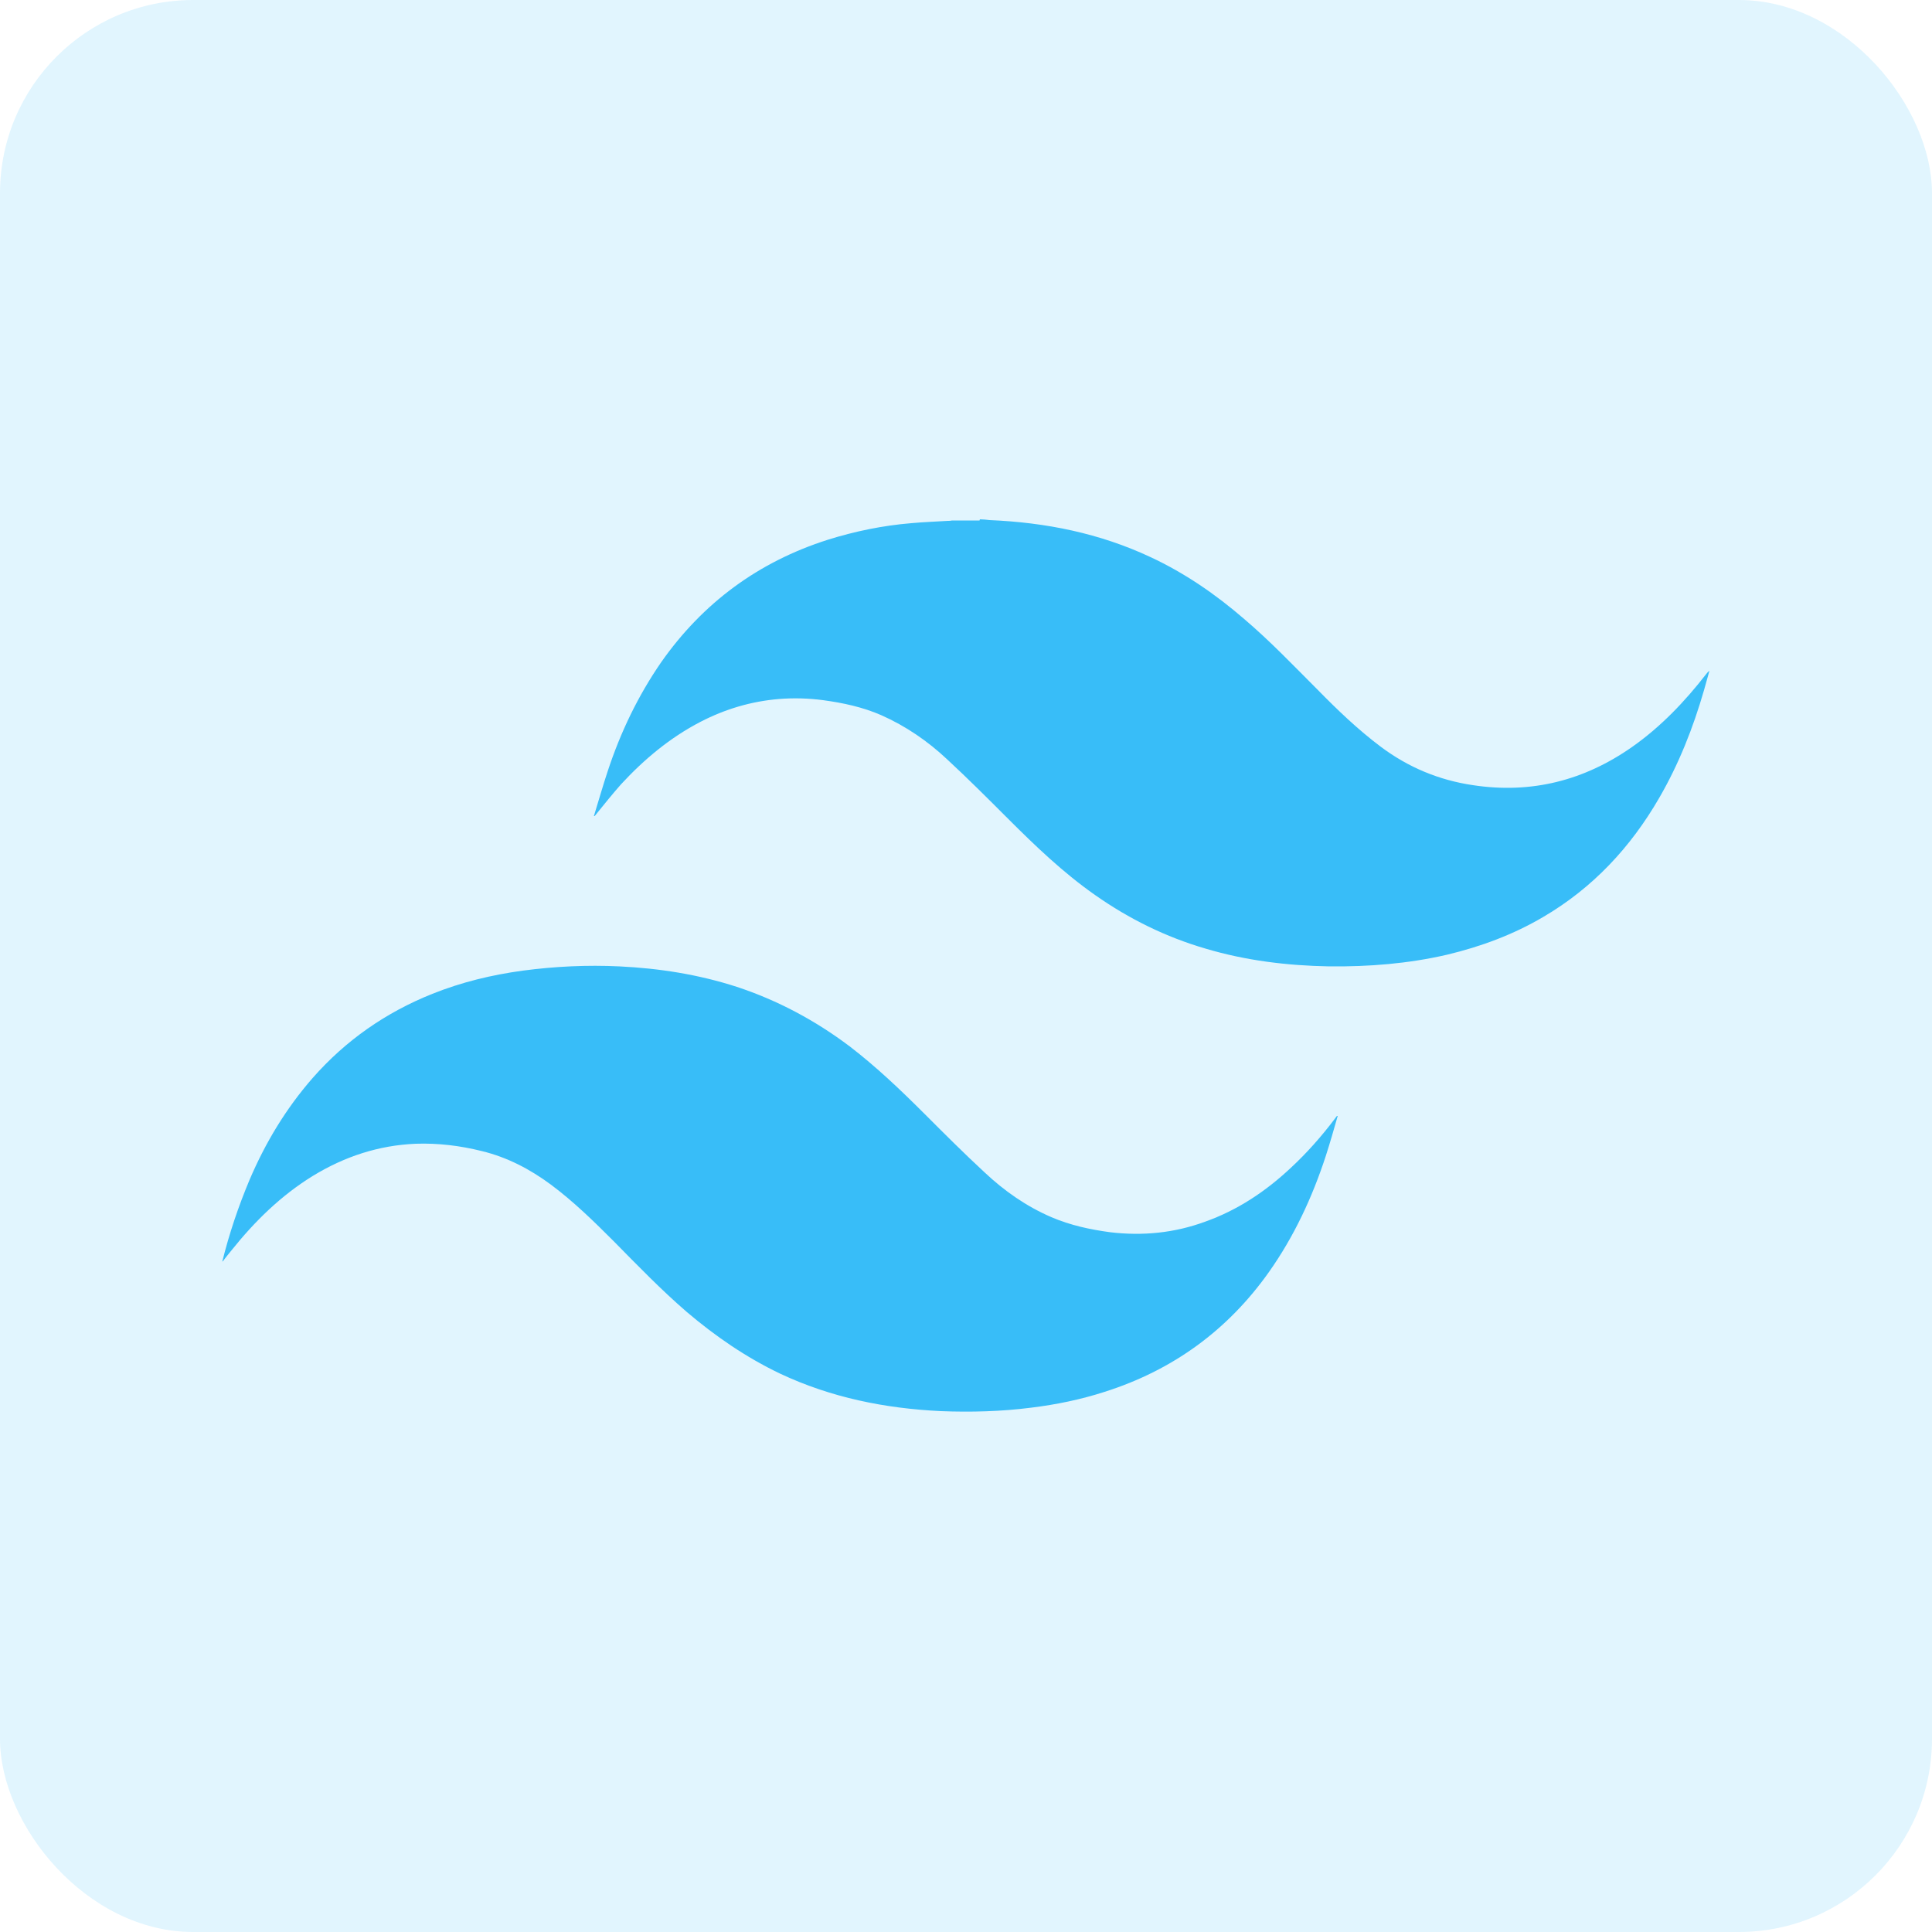
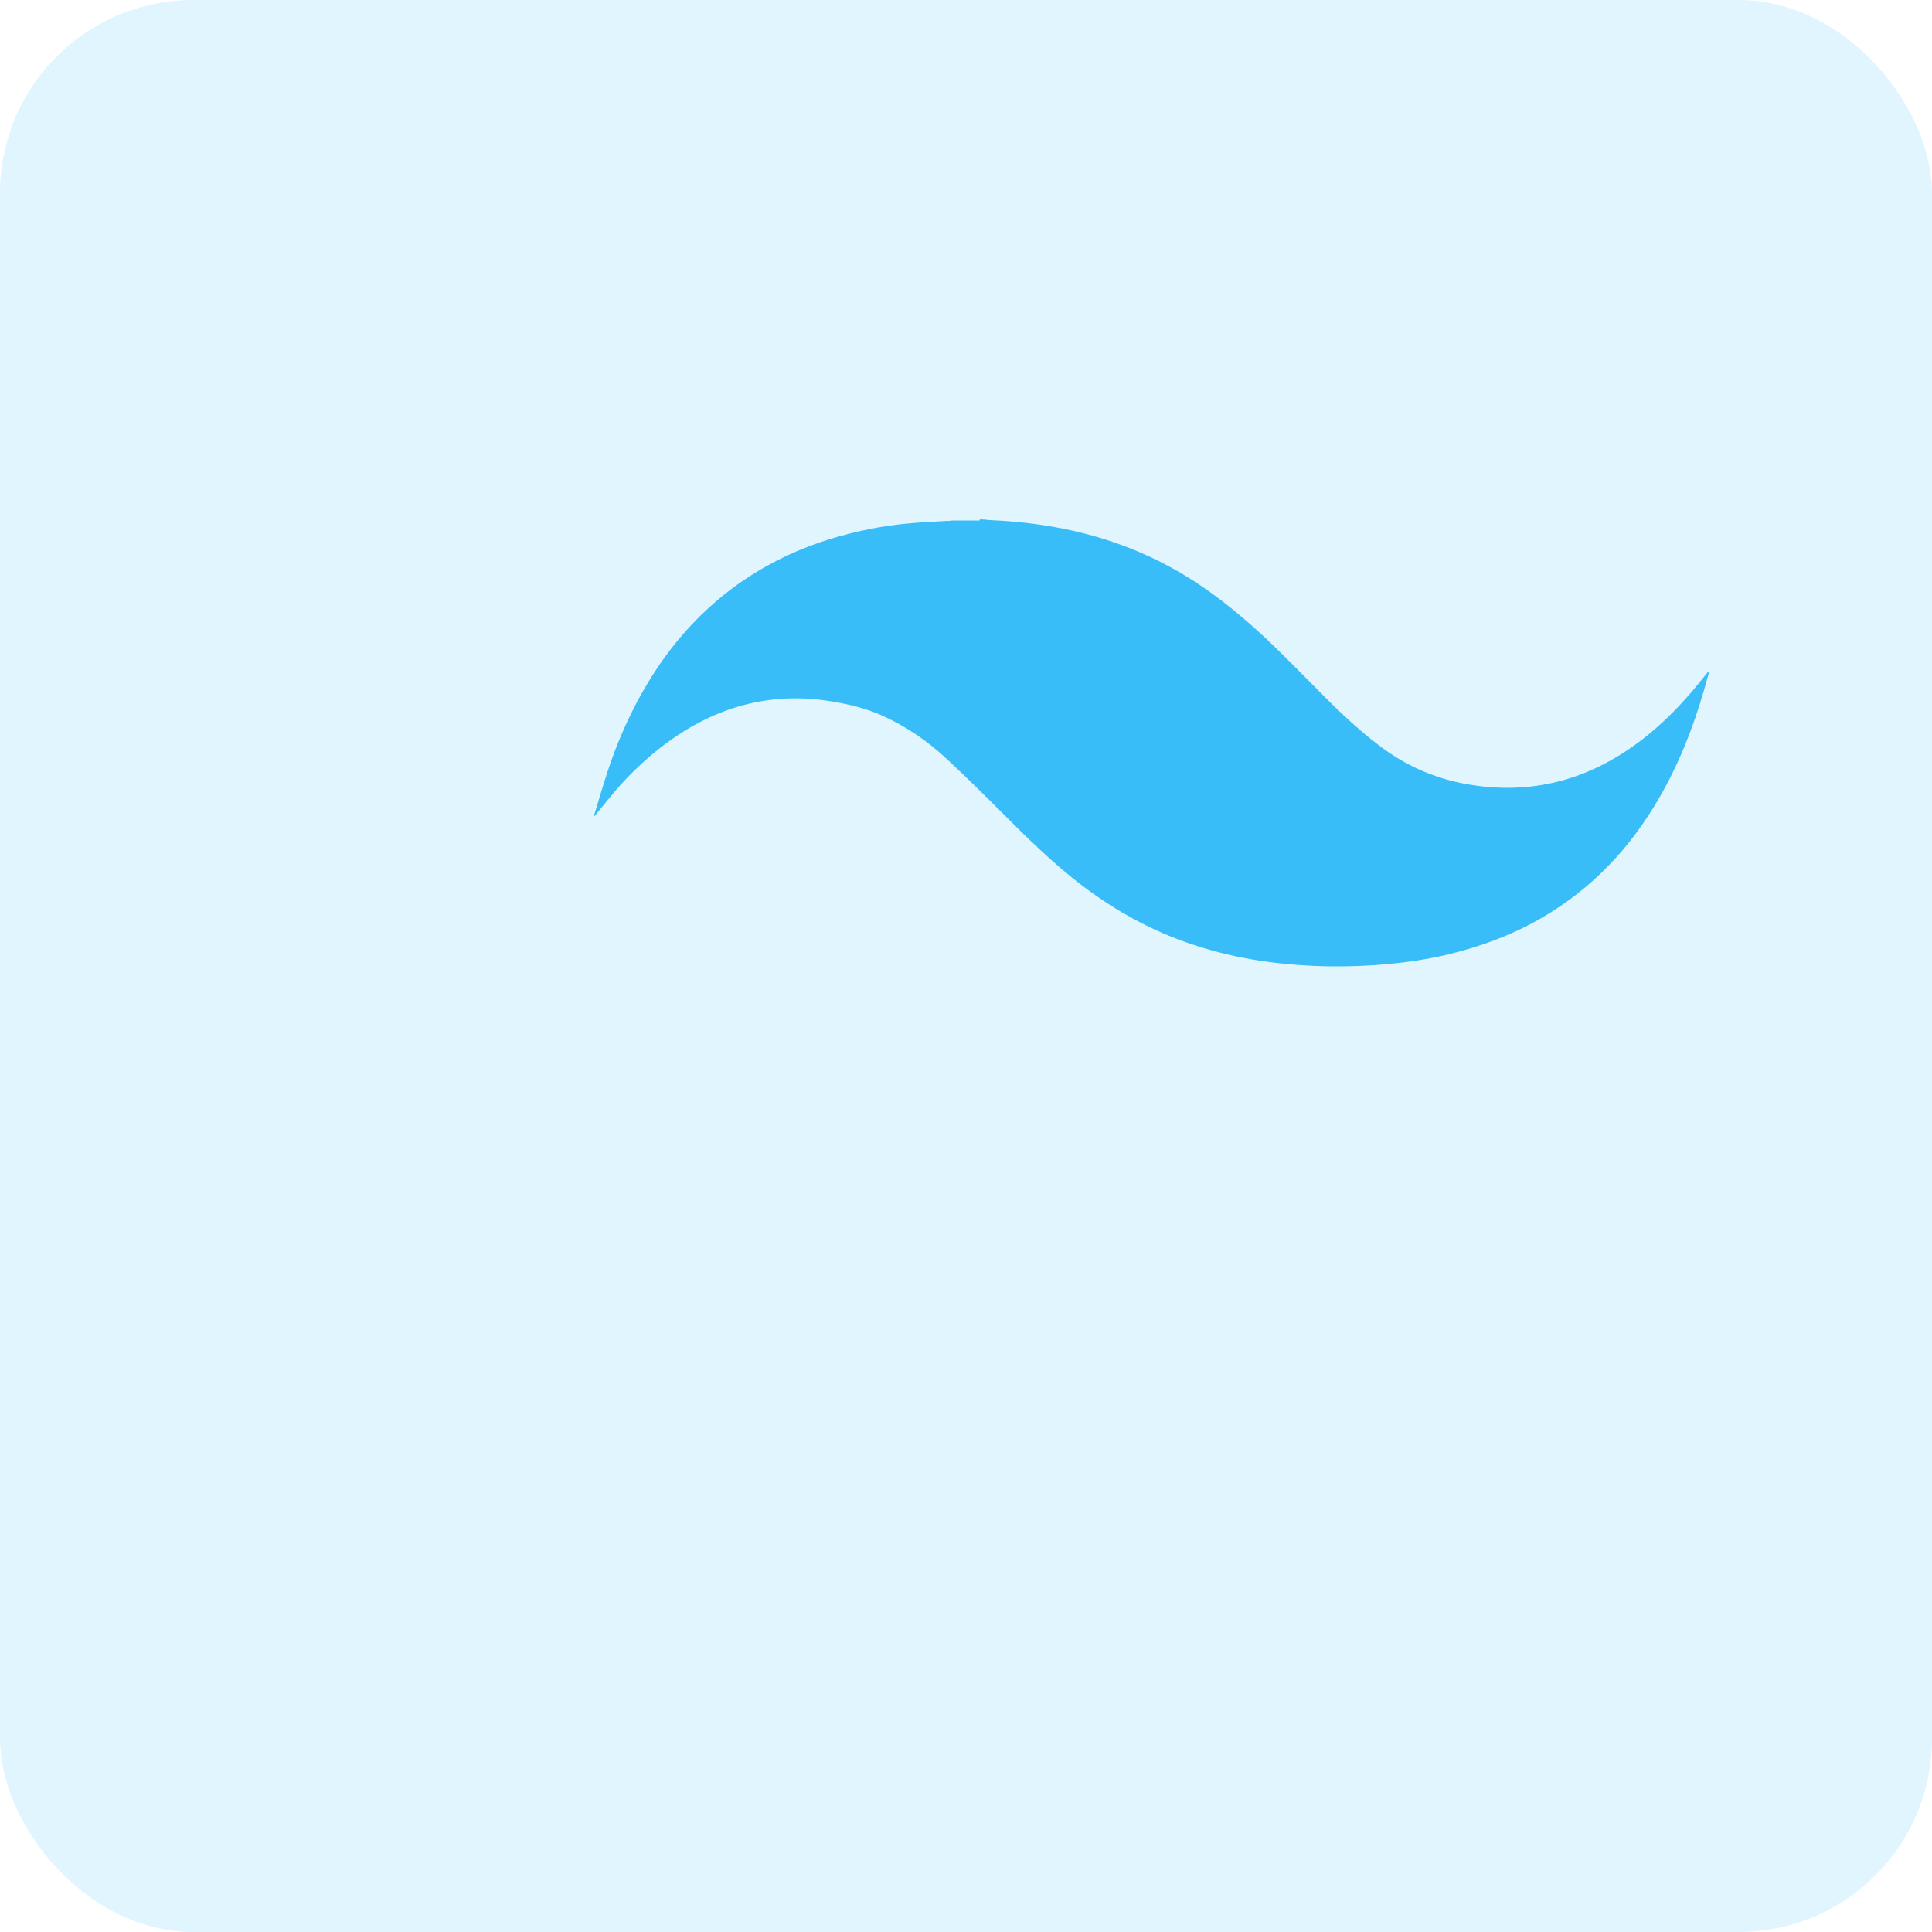
<svg xmlns="http://www.w3.org/2000/svg" id="a" width="50" height="50" viewBox="0 0 50 50">
  <defs>
    <style>.b,.c{fill:#38bdf8;stroke-width:0px;}.c{isolation:isolate;opacity:.15;}</style>
  </defs>
  <rect class="c" x="0" width="50" height="50" rx="5" ry="5" />
-   <path class="b" d="m25.36,13.44c.08,0,.17.01.25.02,1.45.06,2.85.34,4.17.96.88.41,1.68.96,2.42,1.6.67.57,1.27,1.2,1.89,1.82.52.53,1.05,1.04,1.65,1.49.71.53,1.5.86,2.38.99,1.51.23,2.88-.12,4.12-.99.74-.52,1.36-1.17,1.92-1.89.02-.03.05-.06.08-.08-.05.17-.09.33-.14.5-.28.97-.65,1.91-1.16,2.79-.74,1.28-1.72,2.33-3,3.08-.78.46-1.62.77-2.5.98-1,.23-2.01.31-3.04.3-1.09-.02-2.16-.15-3.2-.46-1.03-.3-1.98-.77-2.85-1.38-.83-.58-1.56-1.28-2.27-1.99-.52-.52-1.03-1.03-1.57-1.53-.5-.47-1.07-.86-1.7-1.14-.48-.21-.99-.32-1.51-.39-.38-.05-.76-.06-1.14-.03-.72.06-1.39.26-2.03.59-.79.41-1.46.97-2.06,1.62-.22.25-.43.51-.64.77-.01.02-.03.03-.04.05,0,0-.01,0-.02,0,.12-.39.23-.78.36-1.17.33-1,.78-1.94,1.38-2.81,1.08-1.54,2.52-2.6,4.31-3.17.7-.22,1.43-.37,2.16-.43.32-.03.64-.04.95-.06.04,0,.07,0,.11-.01.24,0,.47,0,.71,0Z" />
-   <path class="b" d="m5.75,32.66c.18-.73.42-1.44.71-2.13.41-.96.94-1.84,1.63-2.63.86-.98,1.9-1.7,3.1-2.18.75-.3,1.53-.49,2.34-.6.83-.11,1.66-.15,2.5-.11,1.04.05,2.05.21,3.04.53,1.06.35,2.03.87,2.92,1.54.69.53,1.32,1.13,1.93,1.74.51.51,1.03,1.03,1.56,1.52.51.48,1.08.88,1.73,1.16.49.21,1,.32,1.52.39.84.1,1.66.02,2.45-.27.85-.3,1.58-.79,2.23-1.4.41-.38.79-.81,1.13-1.26.02-.03.04-.05.06-.08h.02c-.1.35-.2.7-.31,1.04-.35,1.07-.82,2.08-1.47,3-1.07,1.51-2.49,2.54-4.25,3.1-.62.2-1.25.33-1.9.41-.78.1-1.56.12-2.34.09-1.45-.07-2.84-.35-4.16-.97-.88-.42-1.68-.97-2.42-1.6-.66-.57-1.27-1.2-1.88-1.82-.52-.52-1.04-1.03-1.63-1.47-.54-.4-1.13-.71-1.79-.87-.56-.14-1.13-.21-1.71-.19-.96.04-1.84.33-2.66.83-.83.51-1.51,1.18-2.11,1.93-.07.09-.15.18-.22.28,0,0,0,0-.02,0Z" />
+   <path class="b" d="m25.36,13.44c.08,0,.17.01.25.02,1.45.06,2.85.34,4.17.96.88.41,1.68.96,2.42,1.6.67.57,1.27,1.2,1.89,1.82.52.53,1.05,1.04,1.65,1.49.71.53,1.5.86,2.38.99,1.51.23,2.88-.12,4.12-.99.74-.52,1.36-1.17,1.92-1.89.02-.03.05-.06.08-.08-.05.17-.09.33-.14.5-.28.97-.65,1.91-1.16,2.79-.74,1.28-1.72,2.33-3,3.08-.78.46-1.62.77-2.5.98-1,.23-2.01.31-3.04.3-1.09-.02-2.16-.15-3.2-.46-1.03-.3-1.98-.77-2.85-1.38-.83-.58-1.56-1.28-2.27-1.99-.52-.52-1.03-1.03-1.57-1.53-.5-.47-1.07-.86-1.7-1.14-.48-.21-.99-.32-1.51-.39-.38-.05-.76-.06-1.14-.03-.72.06-1.39.26-2.03.59-.79.41-1.46.97-2.06,1.62-.22.25-.43.51-.64.77-.01.02-.03.03-.04.05,0,0-.01,0-.02,0,.12-.39.23-.78.36-1.17.33-1,.78-1.94,1.38-2.81,1.08-1.54,2.52-2.6,4.31-3.17.7-.22,1.43-.37,2.16-.43.32-.03.64-.04.95-.06.04,0,.07,0,.11-.01.24,0,.47,0,.71,0" />
</svg>